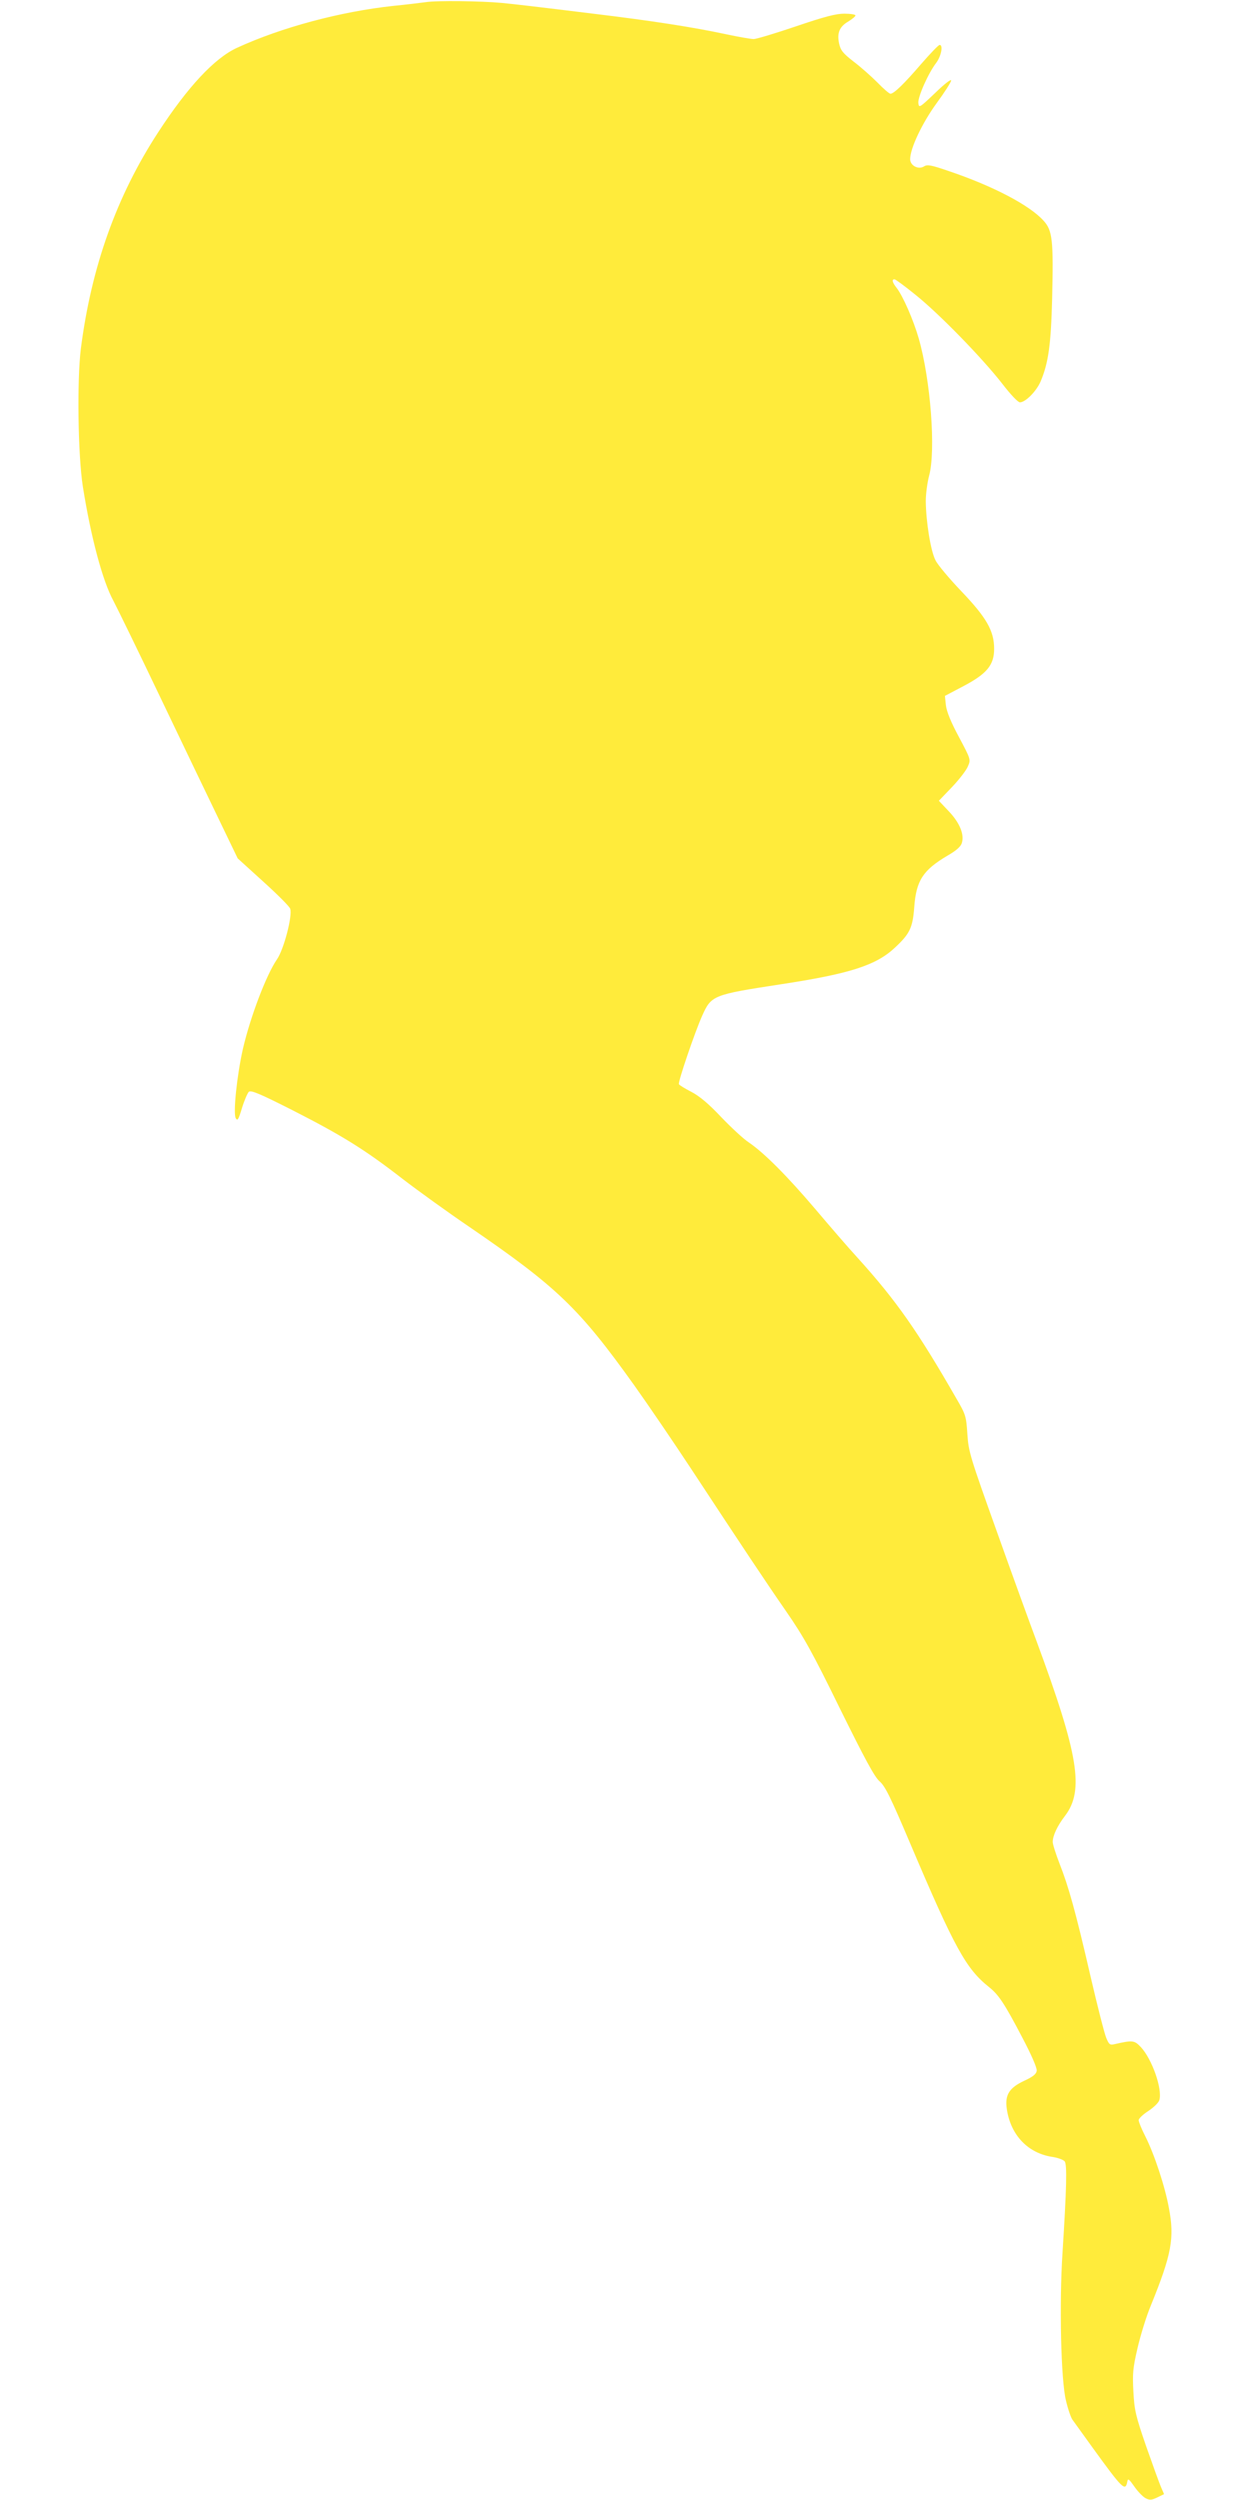
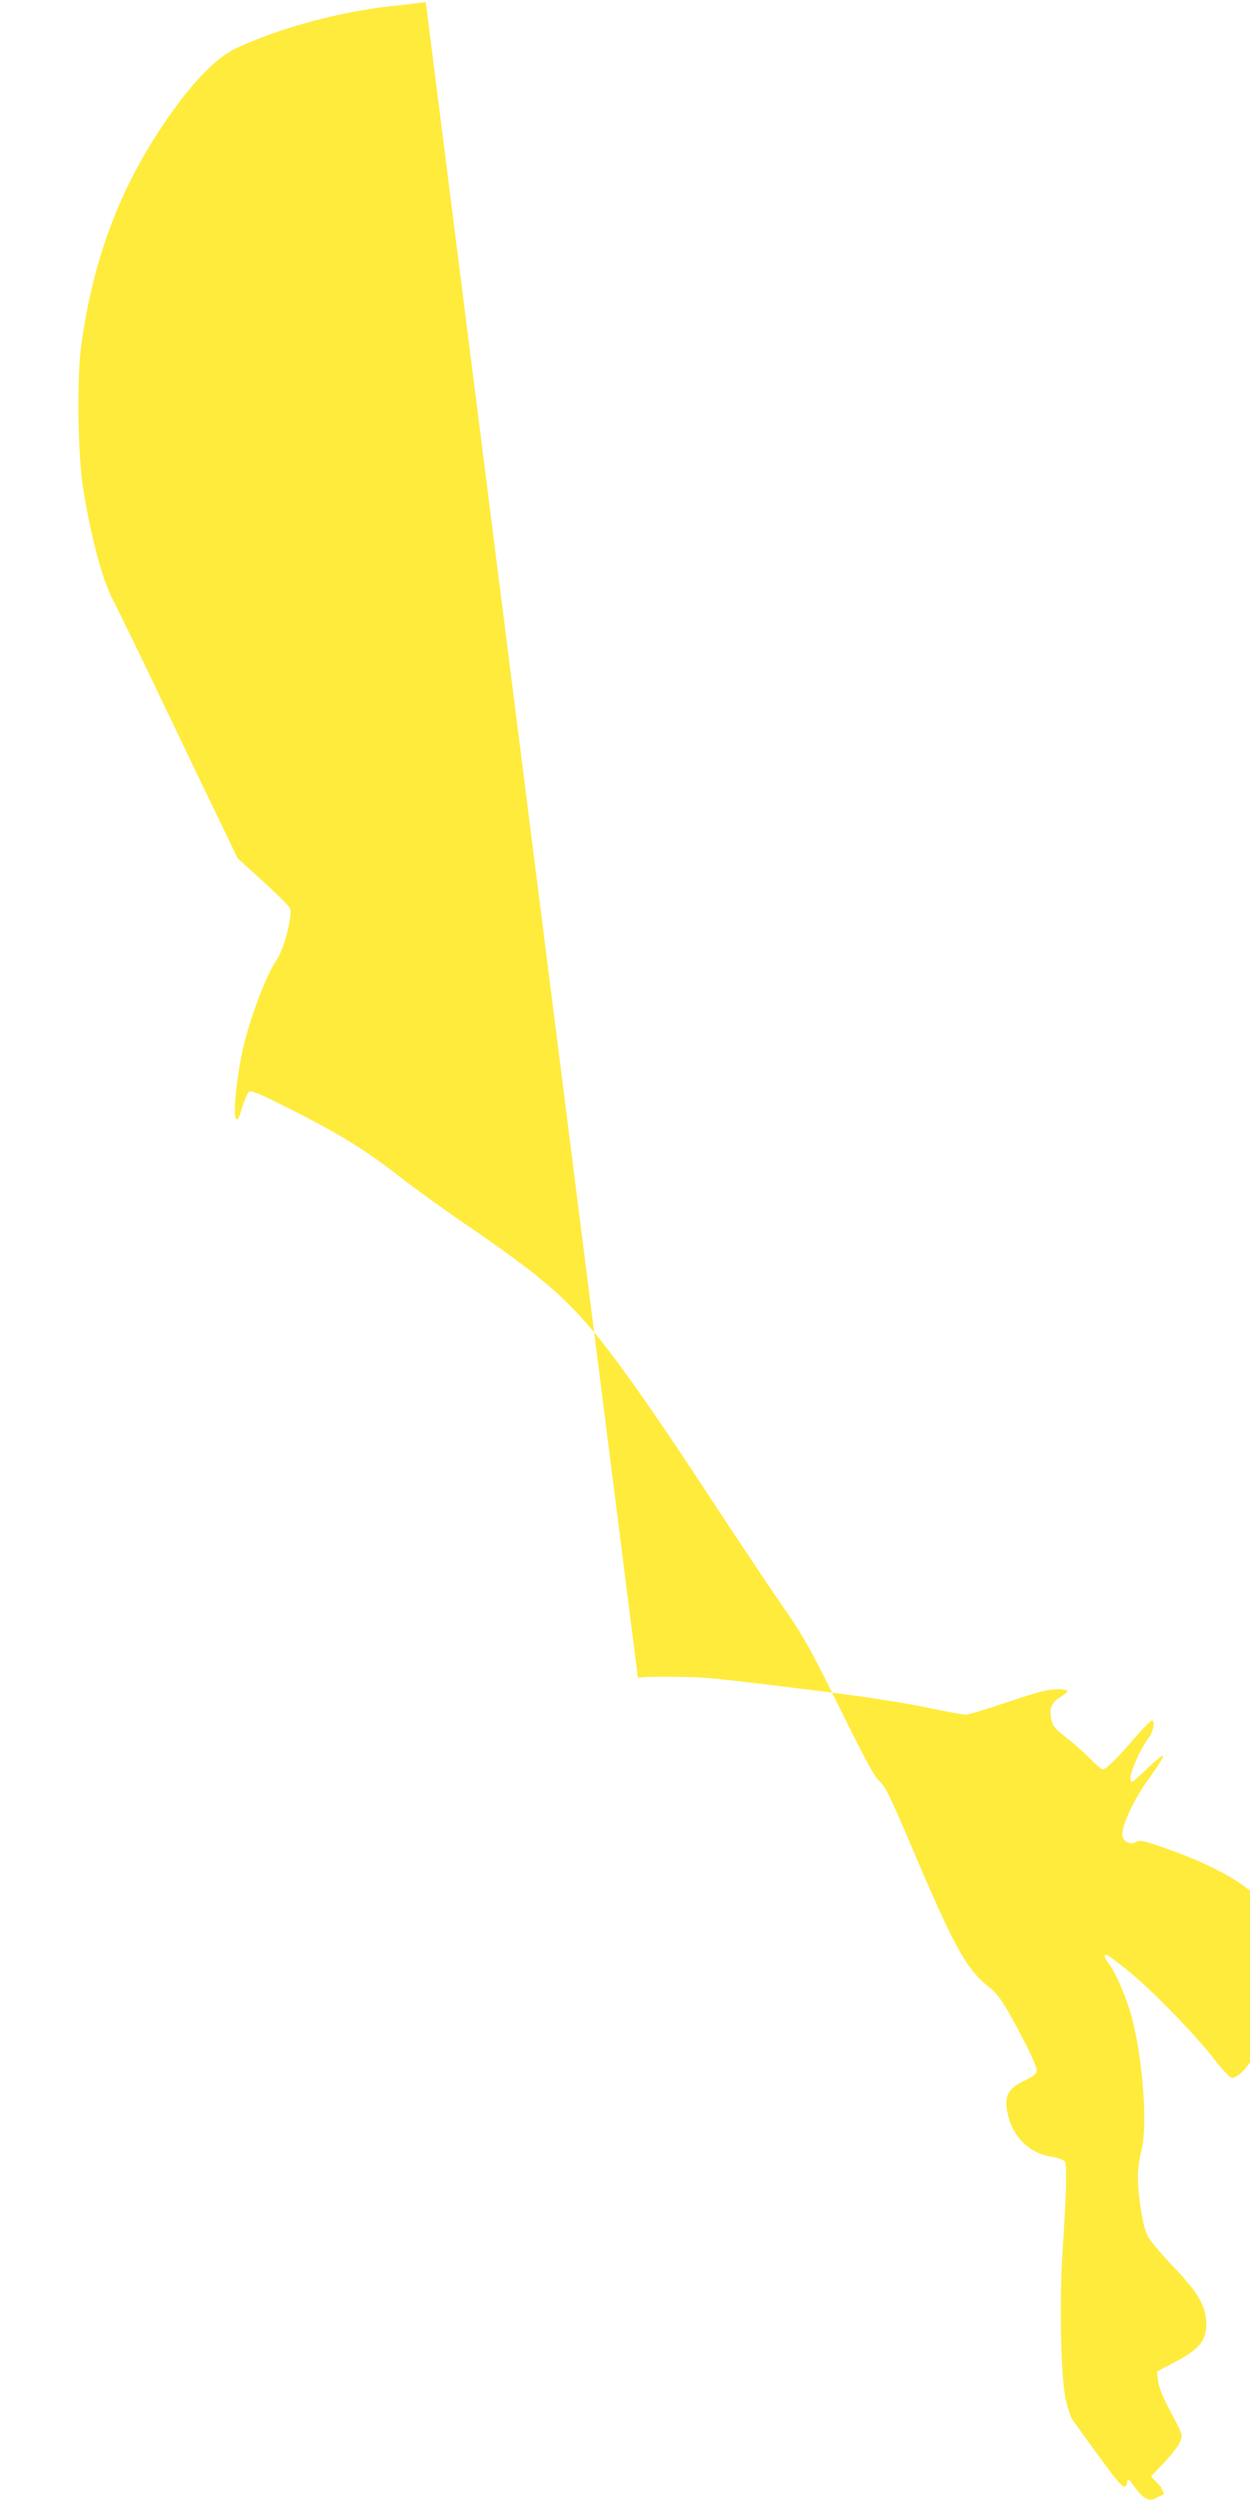
<svg xmlns="http://www.w3.org/2000/svg" version="1.0" width="640pt" height="1280pt" viewBox="0 0 640 1280" preserveAspectRatio="xMidYMid meet">
  <g transform="translate(0,1280) scale(0.1,-0.1)" fill="#ffeb3b" stroke="none">
-     <path d="M2180 12789 c-30 -4 -104 -13 -165 -19 -271 -29 -574 -110 -802 -215 -115 -53 -252 -200 -403 -432 -213 -327 -342 -688 -396 -1108 -20 -162 -15 -543 10 -705 41 -259 101 -484 156 -585 20 -38 130 -263 243 -500 113 -236 248 -518 300 -625 l94 -195 131 -119 c73 -66 135 -128 138 -139 12 -37 -33 -209 -68 -259 -55 -80 -136 -294 -174 -457 -31 -137 -51 -331 -37 -356 9 -16 14 -8 32 52 12 39 28 76 35 83 12 9 55 -9 223 -94 255 -130 371 -202 563 -351 82 -63 236 -174 342 -246 450 -308 563 -417 844 -810 72 -101 202 -292 289 -424 275 -418 380 -576 490 -735 90 -130 134 -209 275 -497 129 -261 177 -350 203 -373 29 -25 56 -80 157 -318 228 -537 286 -642 404 -736 49 -39 79 -84 170 -258 47 -89 76 -156 74 -170 -2 -17 -19 -31 -65 -52 -76 -36 -99 -72 -88 -145 20 -134 109 -227 237 -245 25 -4 52 -14 59 -22 13 -16 10 -137 -11 -469 -17 -260 -8 -656 18 -757 10 -43 25 -86 33 -97 8 -11 54 -75 103 -143 155 -214 168 -226 178 -173 3 17 9 12 35 -25 17 -25 43 -52 57 -60 23 -12 31 -11 61 3 l35 17 -16 37 c-9 21 -43 115 -76 209 -53 154 -60 183 -65 278 -5 92 -3 120 21 223 15 65 45 163 68 218 107 263 122 346 93 499 -20 111 -75 277 -121 368 -19 37 -34 74 -34 83 0 8 23 30 50 47 28 19 53 43 56 56 16 58 -38 210 -95 271 -33 35 -42 36 -134 15 -24 -6 -29 -2 -43 32 -9 21 -45 162 -80 313 -77 335 -113 462 -159 579 -19 49 -35 99 -35 111 0 32 23 82 63 134 99 130 69 313 -145 892 -33 88 -125 341 -204 563 -137 383 -145 408 -151 499 -6 91 -8 100 -56 182 -197 343 -307 501 -506 721 -48 52 -145 165 -217 250 -142 167 -260 286 -339 340 -28 18 -91 77 -142 130 -62 66 -110 107 -152 129 -33 17 -63 35 -65 40 -6 9 81 265 119 350 47 105 55 108 400 161 355 54 490 97 587 188 76 71 91 101 99 208 10 136 45 189 170 263 42 24 67 45 73 63 15 43 -9 104 -66 164 l-51 54 68 71 c37 39 74 87 81 106 15 34 14 36 -46 149 -41 76 -63 130 -67 163 l-5 48 93 49 c122 64 159 109 159 192 0 92 -39 160 -169 296 -60 63 -120 134 -131 157 -25 47 -49 199 -50 303 0 37 8 96 17 130 35 128 8 490 -53 703 -27 94 -81 218 -114 260 -22 28 -25 43 -10 43 5 0 54 -36 108 -80 120 -96 341 -323 443 -454 43 -56 81 -96 91 -96 28 0 84 56 106 107 40 95 53 188 59 425 7 298 2 348 -44 398 -71 79 -257 177 -485 254 -90 31 -110 35 -127 24 -29 -18 -71 4 -71 37 0 55 61 184 135 286 41 56 75 109 75 117 0 9 -36 -19 -82 -64 -80 -76 -83 -78 -86 -52 -4 30 51 154 92 207 25 34 36 91 17 91 -6 0 -48 -44 -95 -98 -86 -100 -139 -152 -157 -152 -6 0 -36 26 -67 58 -31 31 -86 80 -122 107 -55 43 -66 57 -74 93 -11 54 2 86 49 113 19 12 35 25 35 30 0 5 -26 9 -57 9 -43 0 -101 -15 -248 -65 -106 -36 -203 -65 -216 -65 -13 0 -78 11 -143 25 -168 36 -381 69 -671 104 -309 38 -404 49 -475 56 -106 10 -336 13 -390 4z" />
+     <path d="M2180 12789 c-30 -4 -104 -13 -165 -19 -271 -29 -574 -110 -802 -215 -115 -53 -252 -200 -403 -432 -213 -327 -342 -688 -396 -1108 -20 -162 -15 -543 10 -705 41 -259 101 -484 156 -585 20 -38 130 -263 243 -500 113 -236 248 -518 300 -625 l94 -195 131 -119 c73 -66 135 -128 138 -139 12 -37 -33 -209 -68 -259 -55 -80 -136 -294 -174 -457 -31 -137 -51 -331 -37 -356 9 -16 14 -8 32 52 12 39 28 76 35 83 12 9 55 -9 223 -94 255 -130 371 -202 563 -351 82 -63 236 -174 342 -246 450 -308 563 -417 844 -810 72 -101 202 -292 289 -424 275 -418 380 -576 490 -735 90 -130 134 -209 275 -497 129 -261 177 -350 203 -373 29 -25 56 -80 157 -318 228 -537 286 -642 404 -736 49 -39 79 -84 170 -258 47 -89 76 -156 74 -170 -2 -17 -19 -31 -65 -52 -76 -36 -99 -72 -88 -145 20 -134 109 -227 237 -245 25 -4 52 -14 59 -22 13 -16 10 -137 -11 -469 -17 -260 -8 -656 18 -757 10 -43 25 -86 33 -97 8 -11 54 -75 103 -143 155 -214 168 -226 178 -173 3 17 9 12 35 -25 17 -25 43 -52 57 -60 23 -12 31 -11 61 3 l35 17 -16 37 l-51 54 68 71 c37 39 74 87 81 106 15 34 14 36 -46 149 -41 76 -63 130 -67 163 l-5 48 93 49 c122 64 159 109 159 192 0 92 -39 160 -169 296 -60 63 -120 134 -131 157 -25 47 -49 199 -50 303 0 37 8 96 17 130 35 128 8 490 -53 703 -27 94 -81 218 -114 260 -22 28 -25 43 -10 43 5 0 54 -36 108 -80 120 -96 341 -323 443 -454 43 -56 81 -96 91 -96 28 0 84 56 106 107 40 95 53 188 59 425 7 298 2 348 -44 398 -71 79 -257 177 -485 254 -90 31 -110 35 -127 24 -29 -18 -71 4 -71 37 0 55 61 184 135 286 41 56 75 109 75 117 0 9 -36 -19 -82 -64 -80 -76 -83 -78 -86 -52 -4 30 51 154 92 207 25 34 36 91 17 91 -6 0 -48 -44 -95 -98 -86 -100 -139 -152 -157 -152 -6 0 -36 26 -67 58 -31 31 -86 80 -122 107 -55 43 -66 57 -74 93 -11 54 2 86 49 113 19 12 35 25 35 30 0 5 -26 9 -57 9 -43 0 -101 -15 -248 -65 -106 -36 -203 -65 -216 -65 -13 0 -78 11 -143 25 -168 36 -381 69 -671 104 -309 38 -404 49 -475 56 -106 10 -336 13 -390 4z" />
  </g>
</svg>